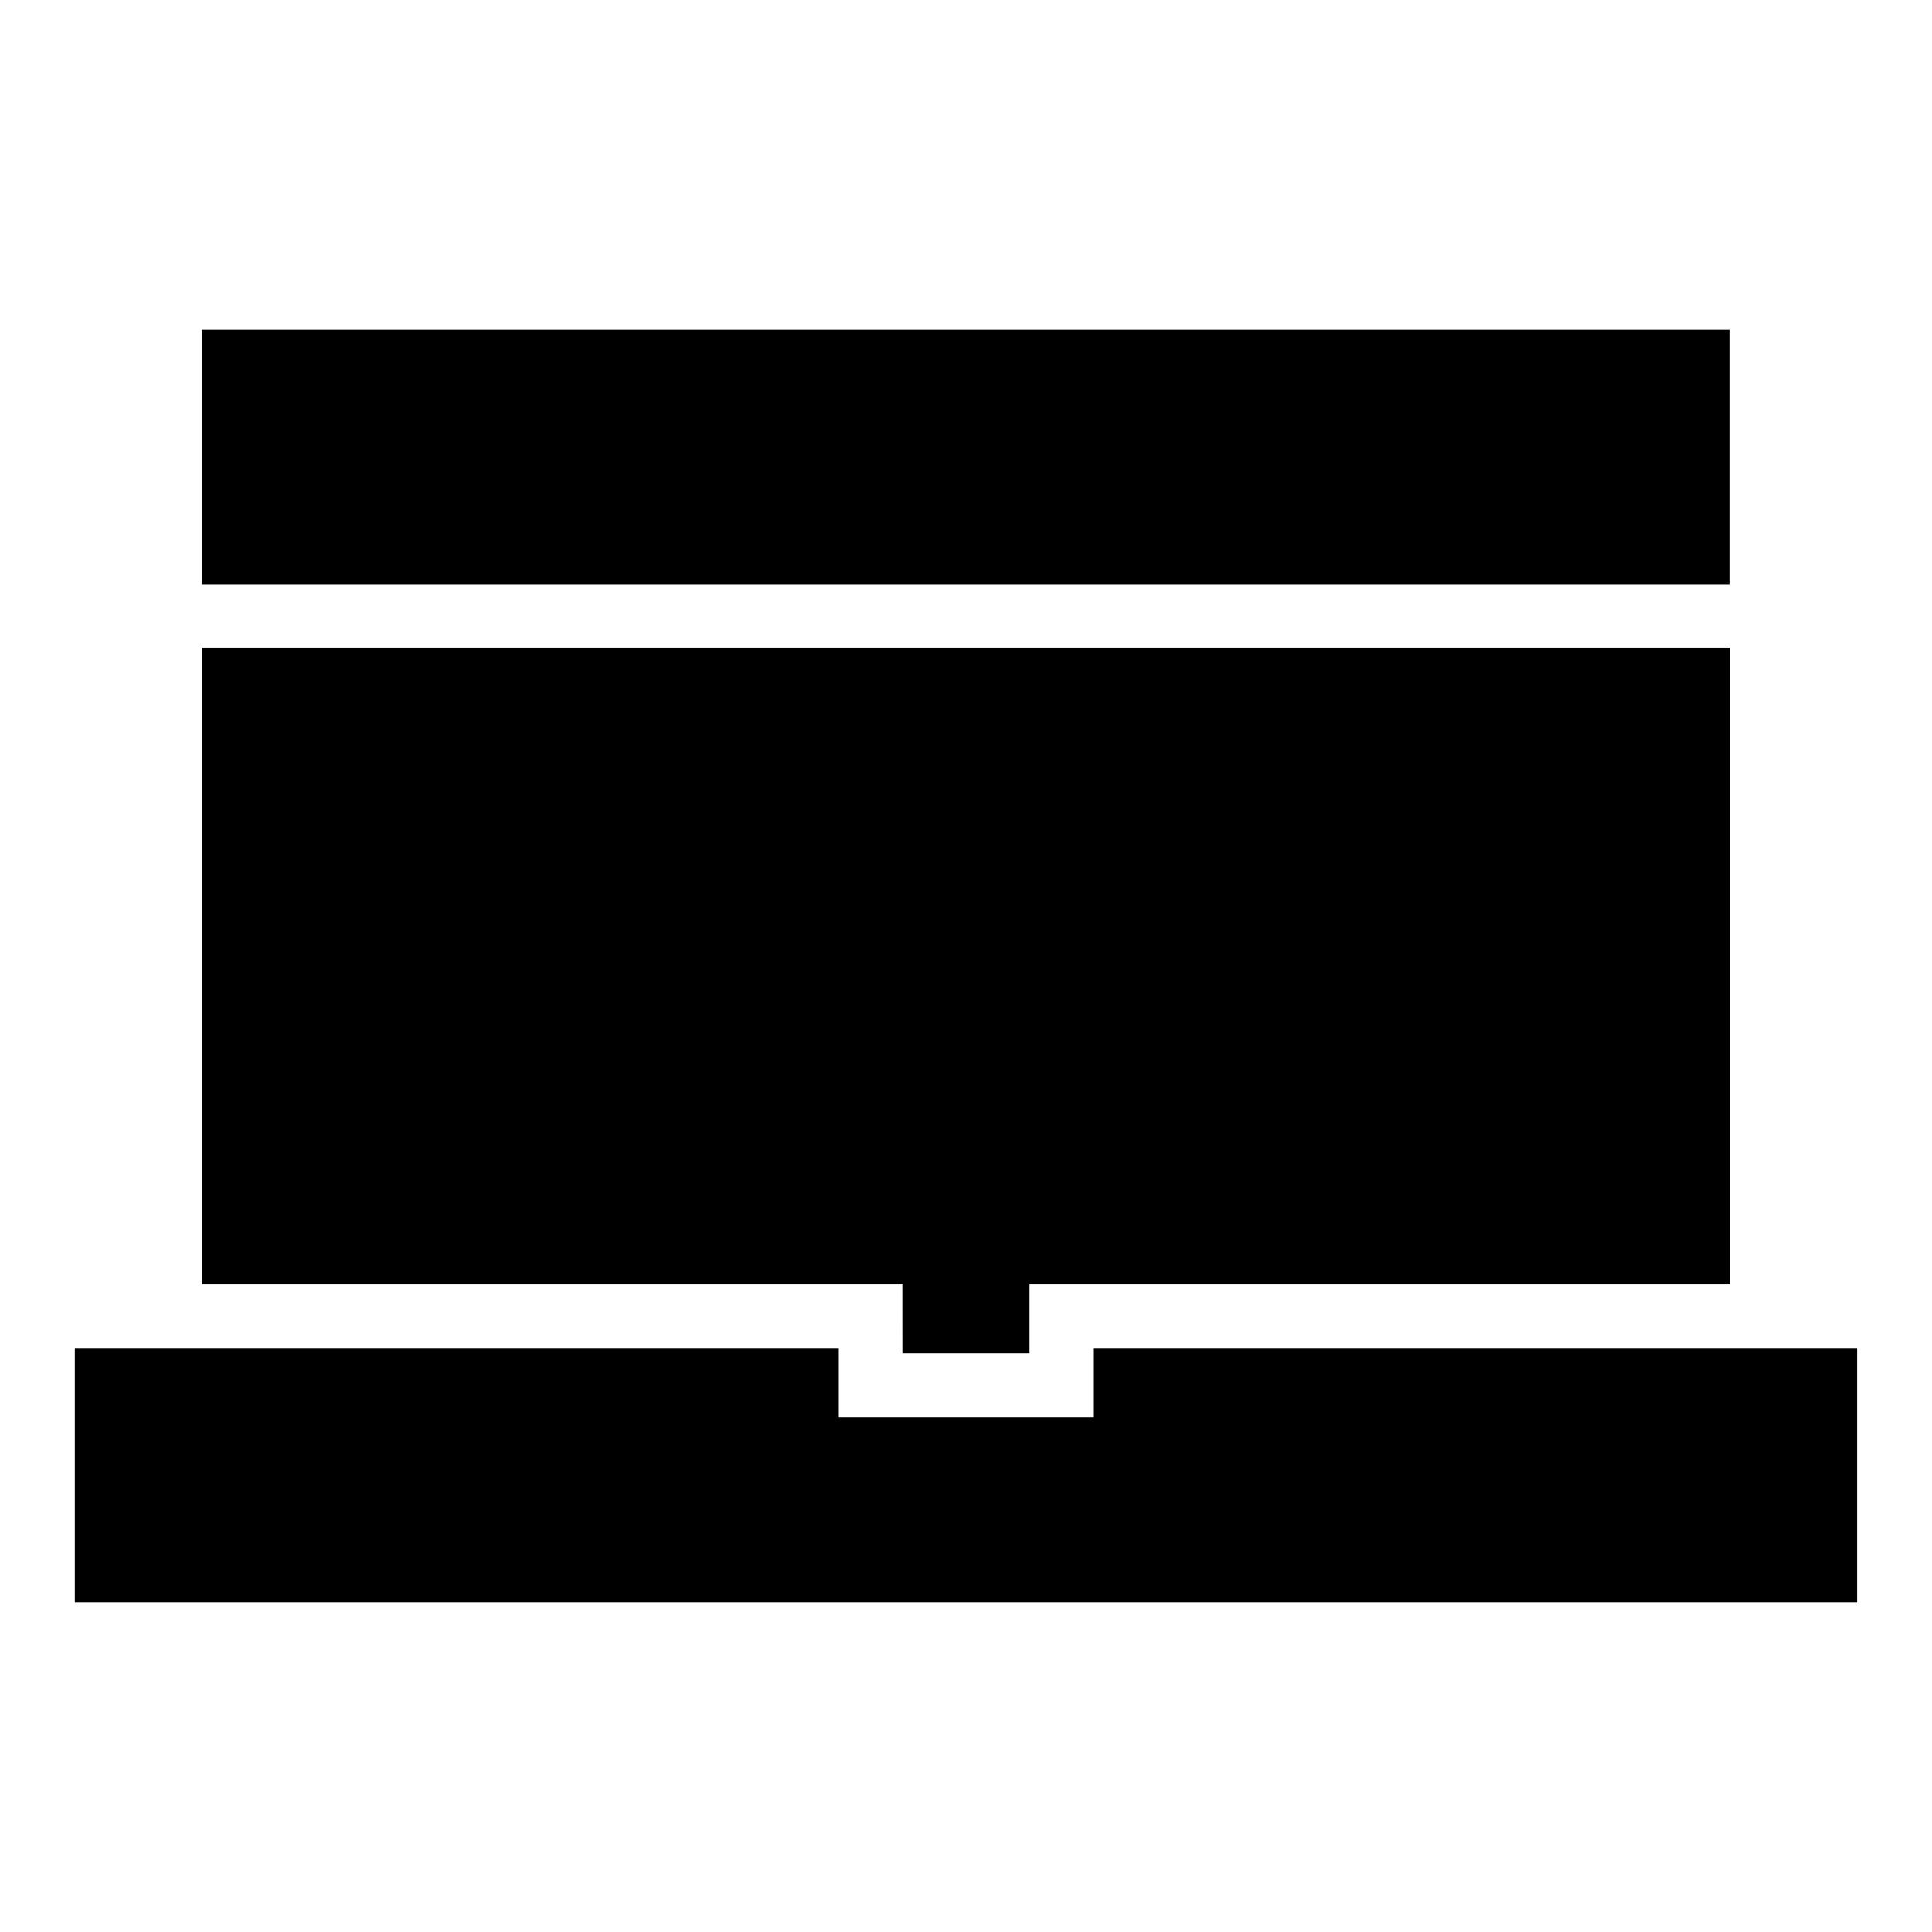
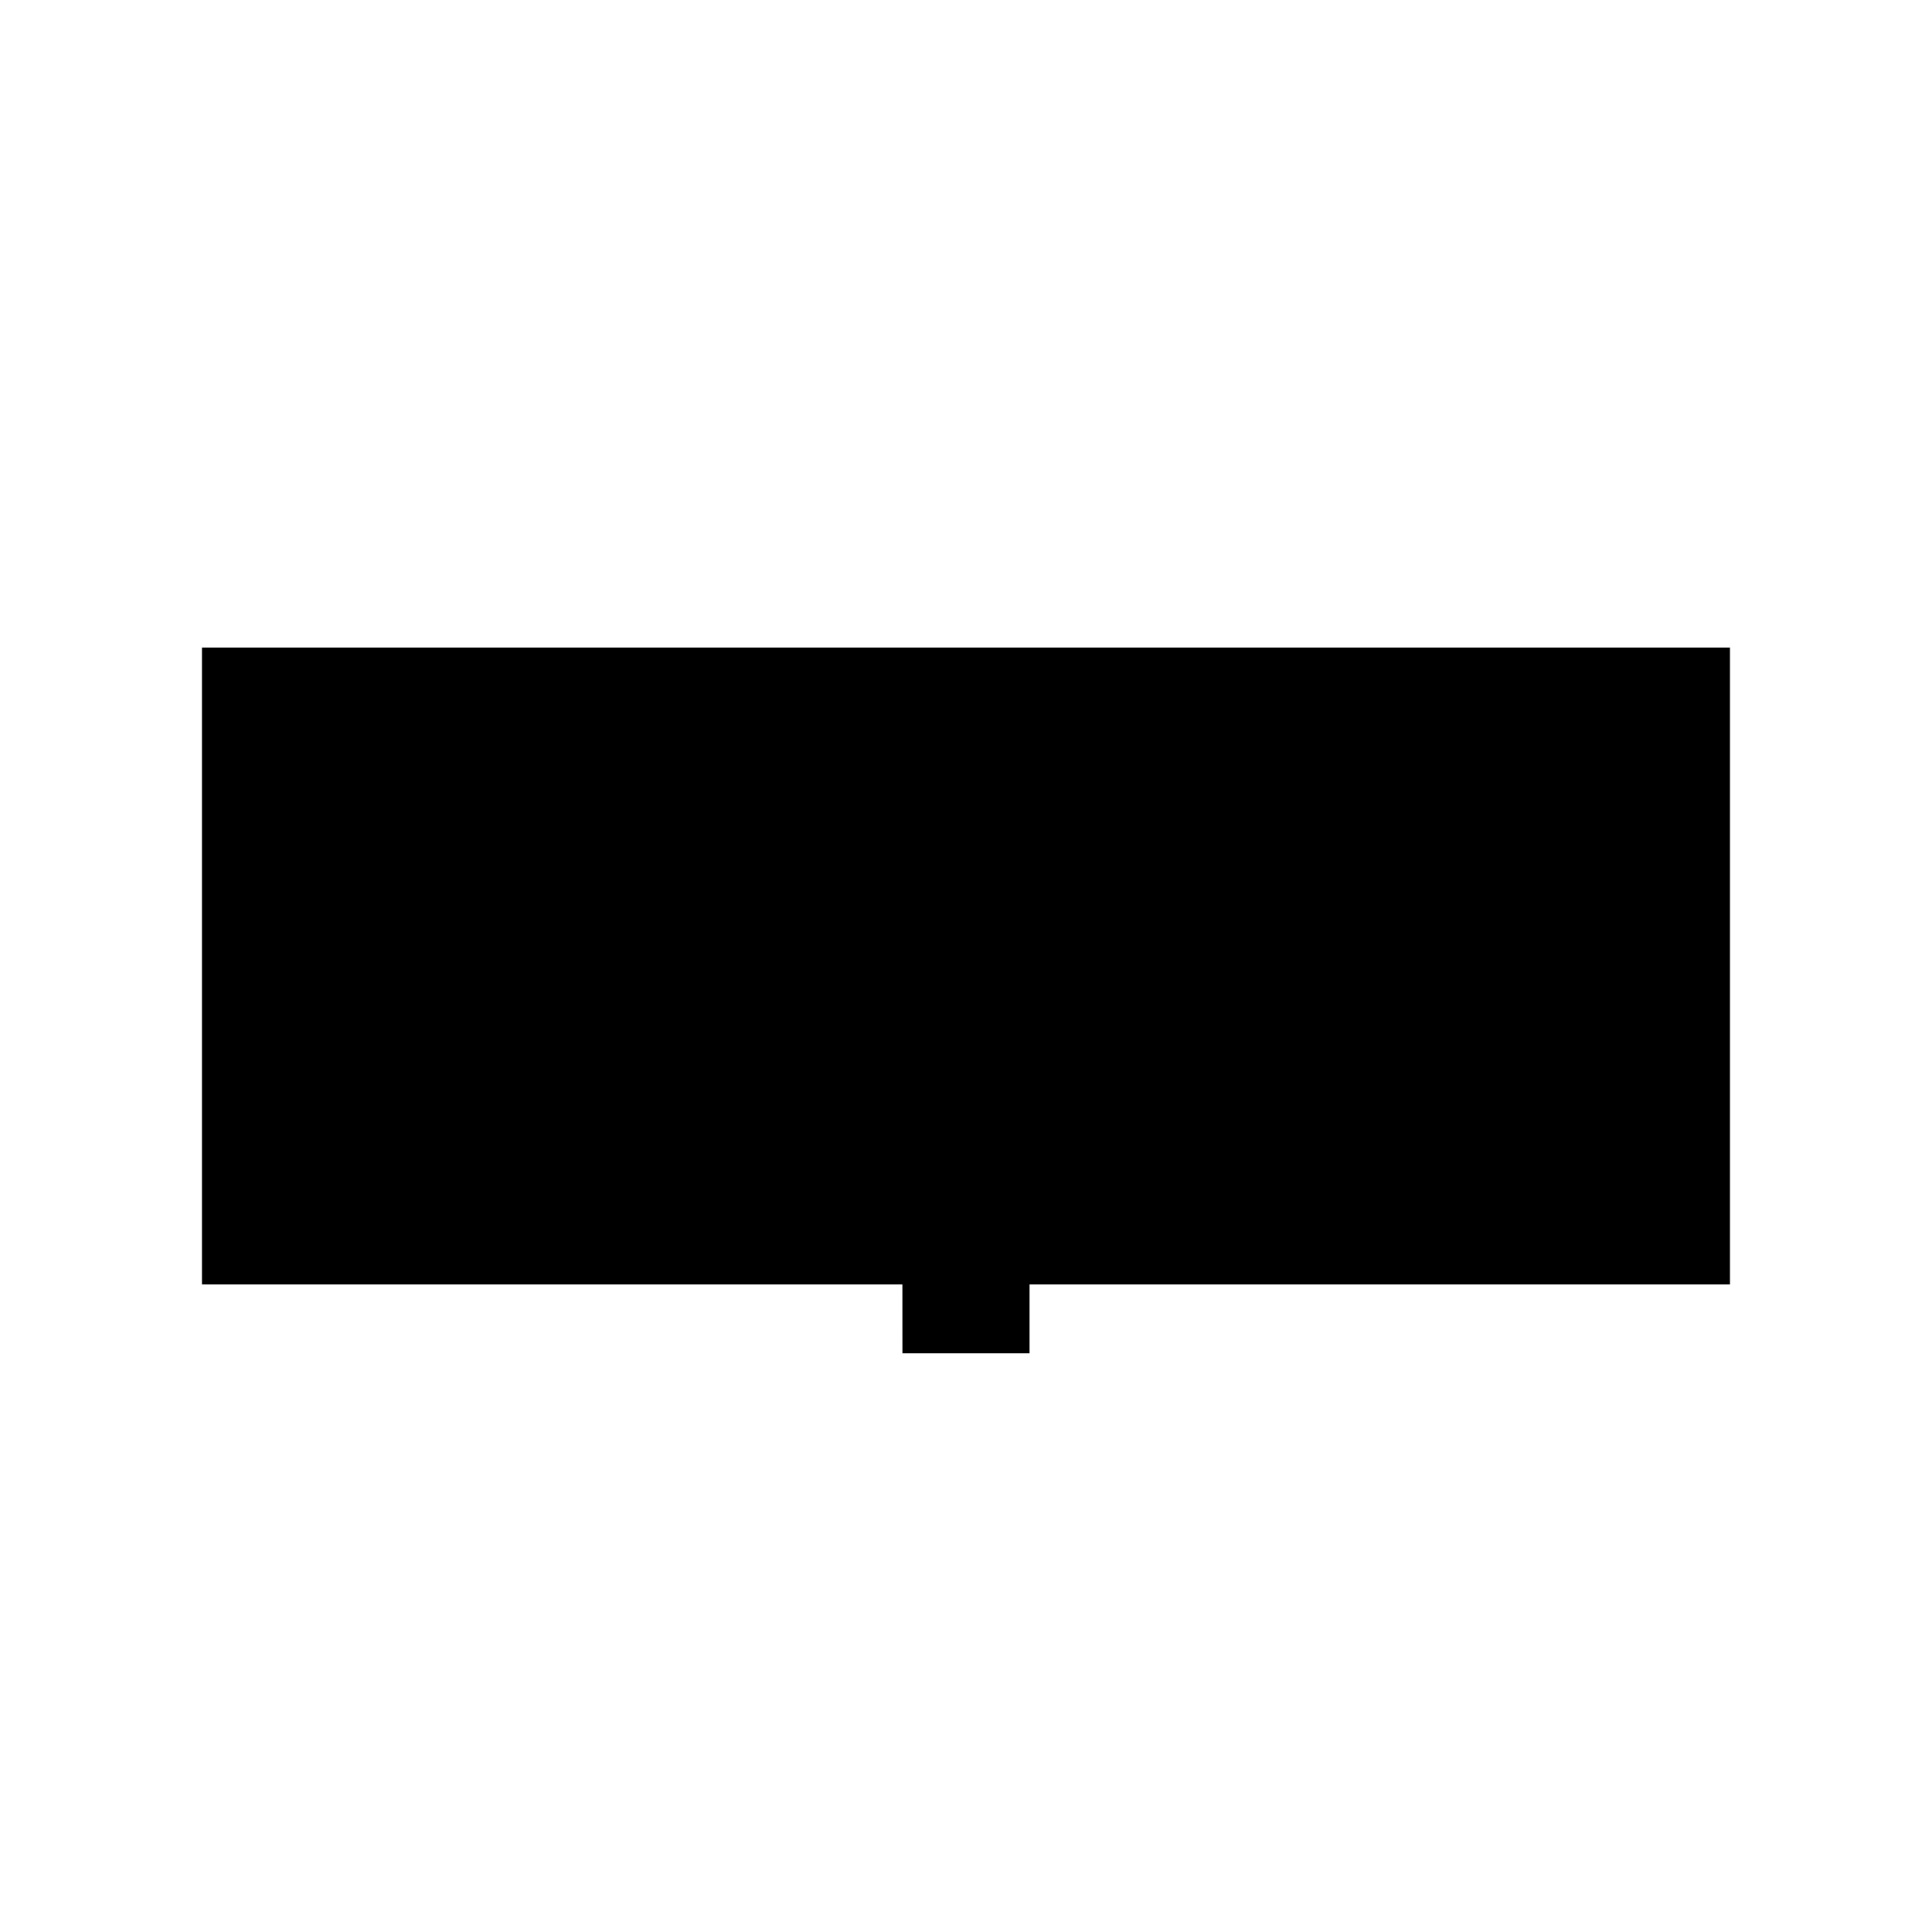
<svg xmlns="http://www.w3.org/2000/svg" fill="#000000" width="800px" height="800px" version="1.1" viewBox="144 144 512 512">
  <g>
-     <path d="m433.69 501.23v18.418h-67.387v-18.418h-202.47v67.383h472.32v-67.383z" />
    <path d="m383.15 502.65h33.691v-18.262h185.62v-168.78h-404.94v168.78h185.62z" />
-     <path d="m197.53 231.38h404.78v67.543h-404.78z" />
  </g>
</svg>